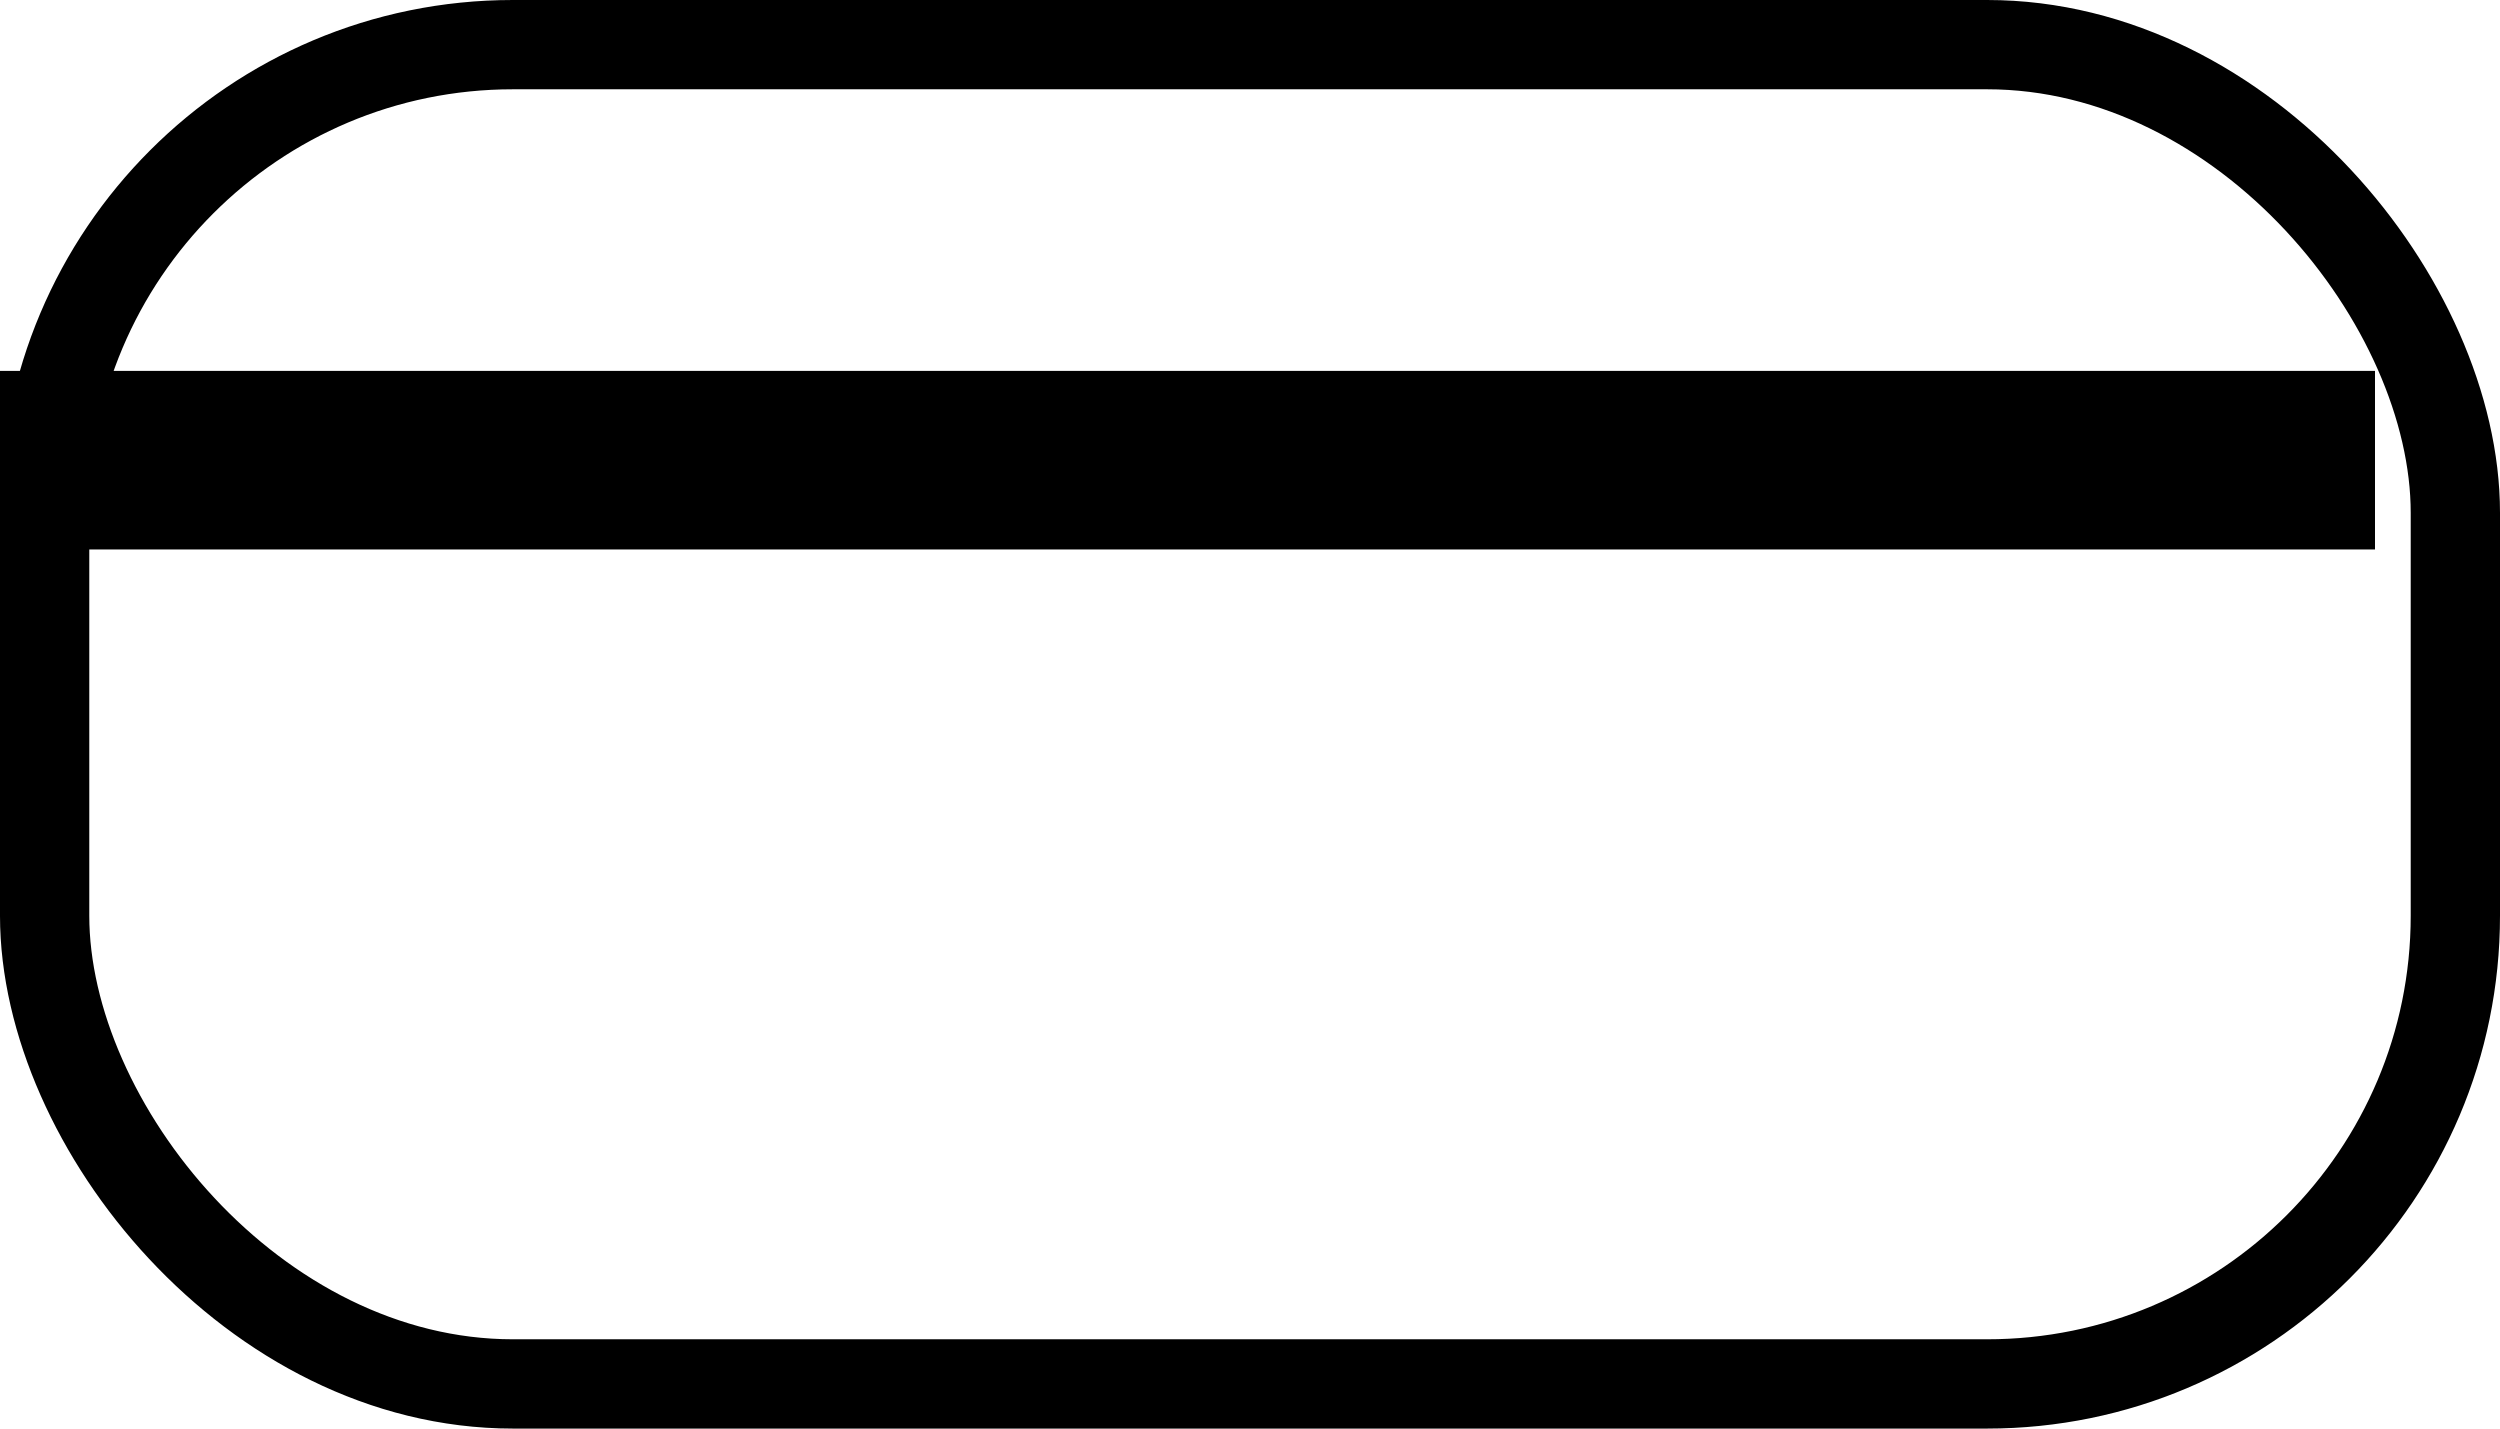
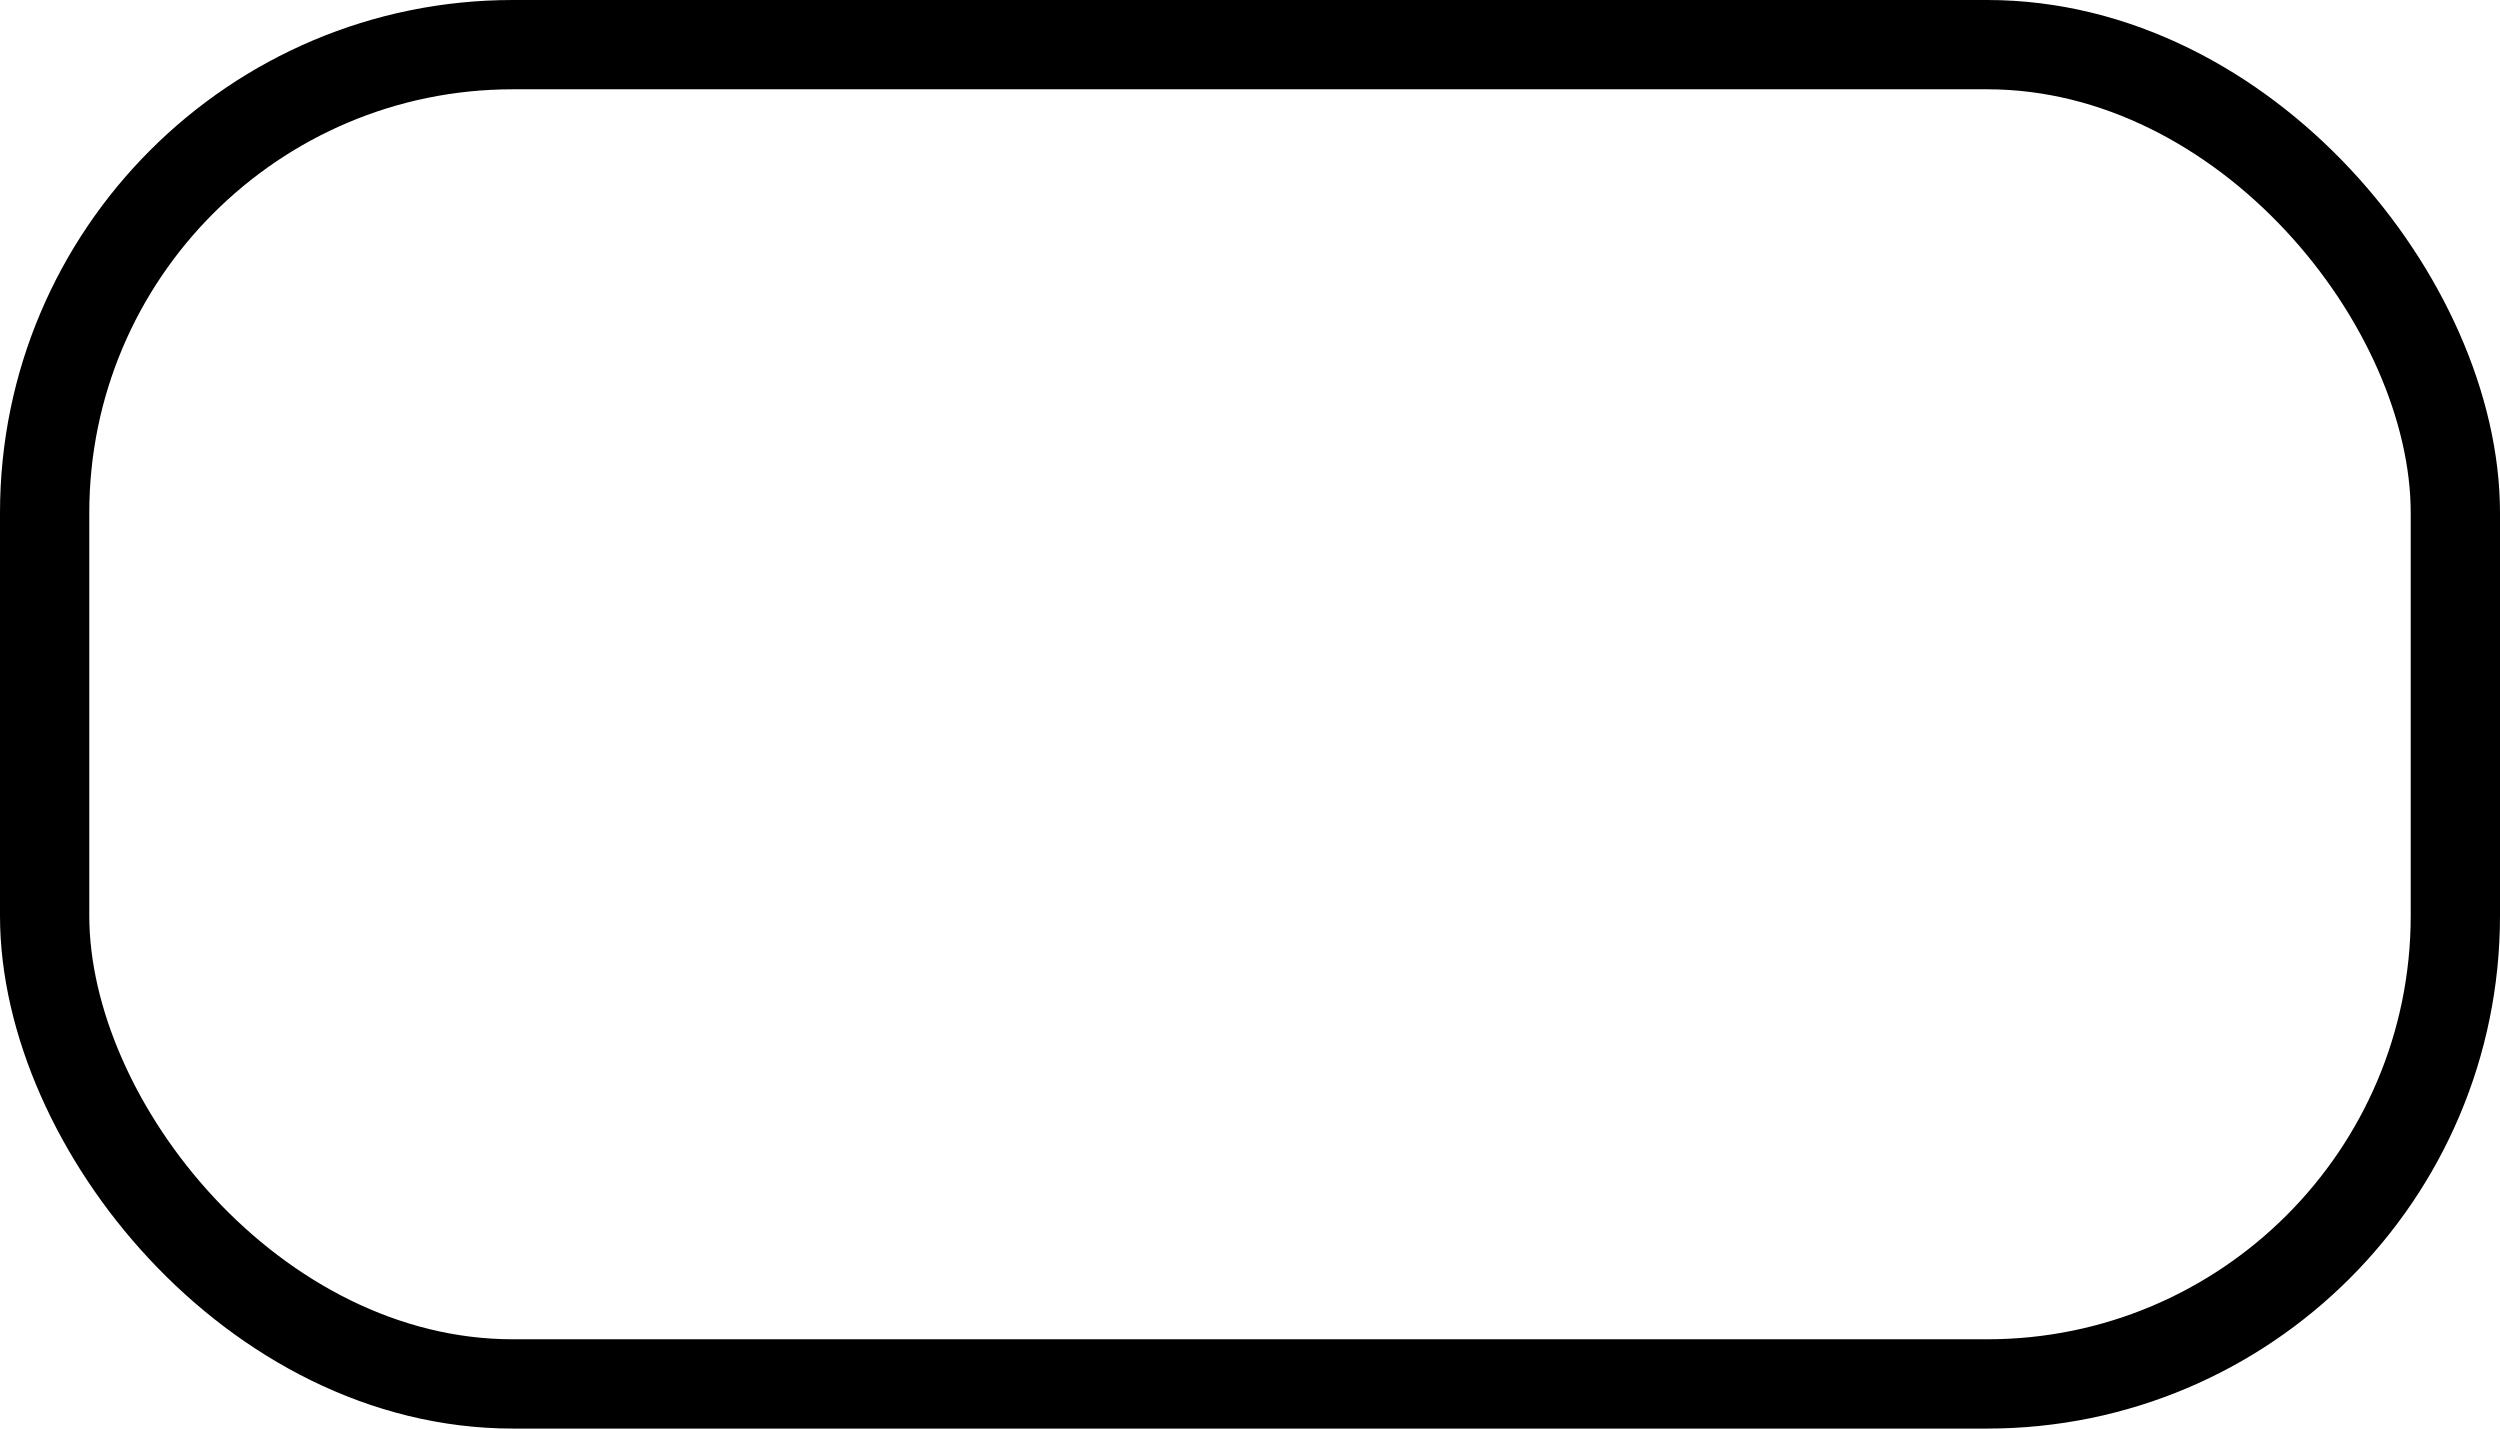
<svg xmlns="http://www.w3.org/2000/svg" width="14" height="8" viewBox="0 0 14 8" fill="none">
  <rect x="0.25" y="0.25" width="13.5" height="7.5" rx="2.622" stroke="black" stroke-width="0.5" />
-   <line y1="2.577" x2="13.3" y2="2.577" stroke="black" />
</svg>